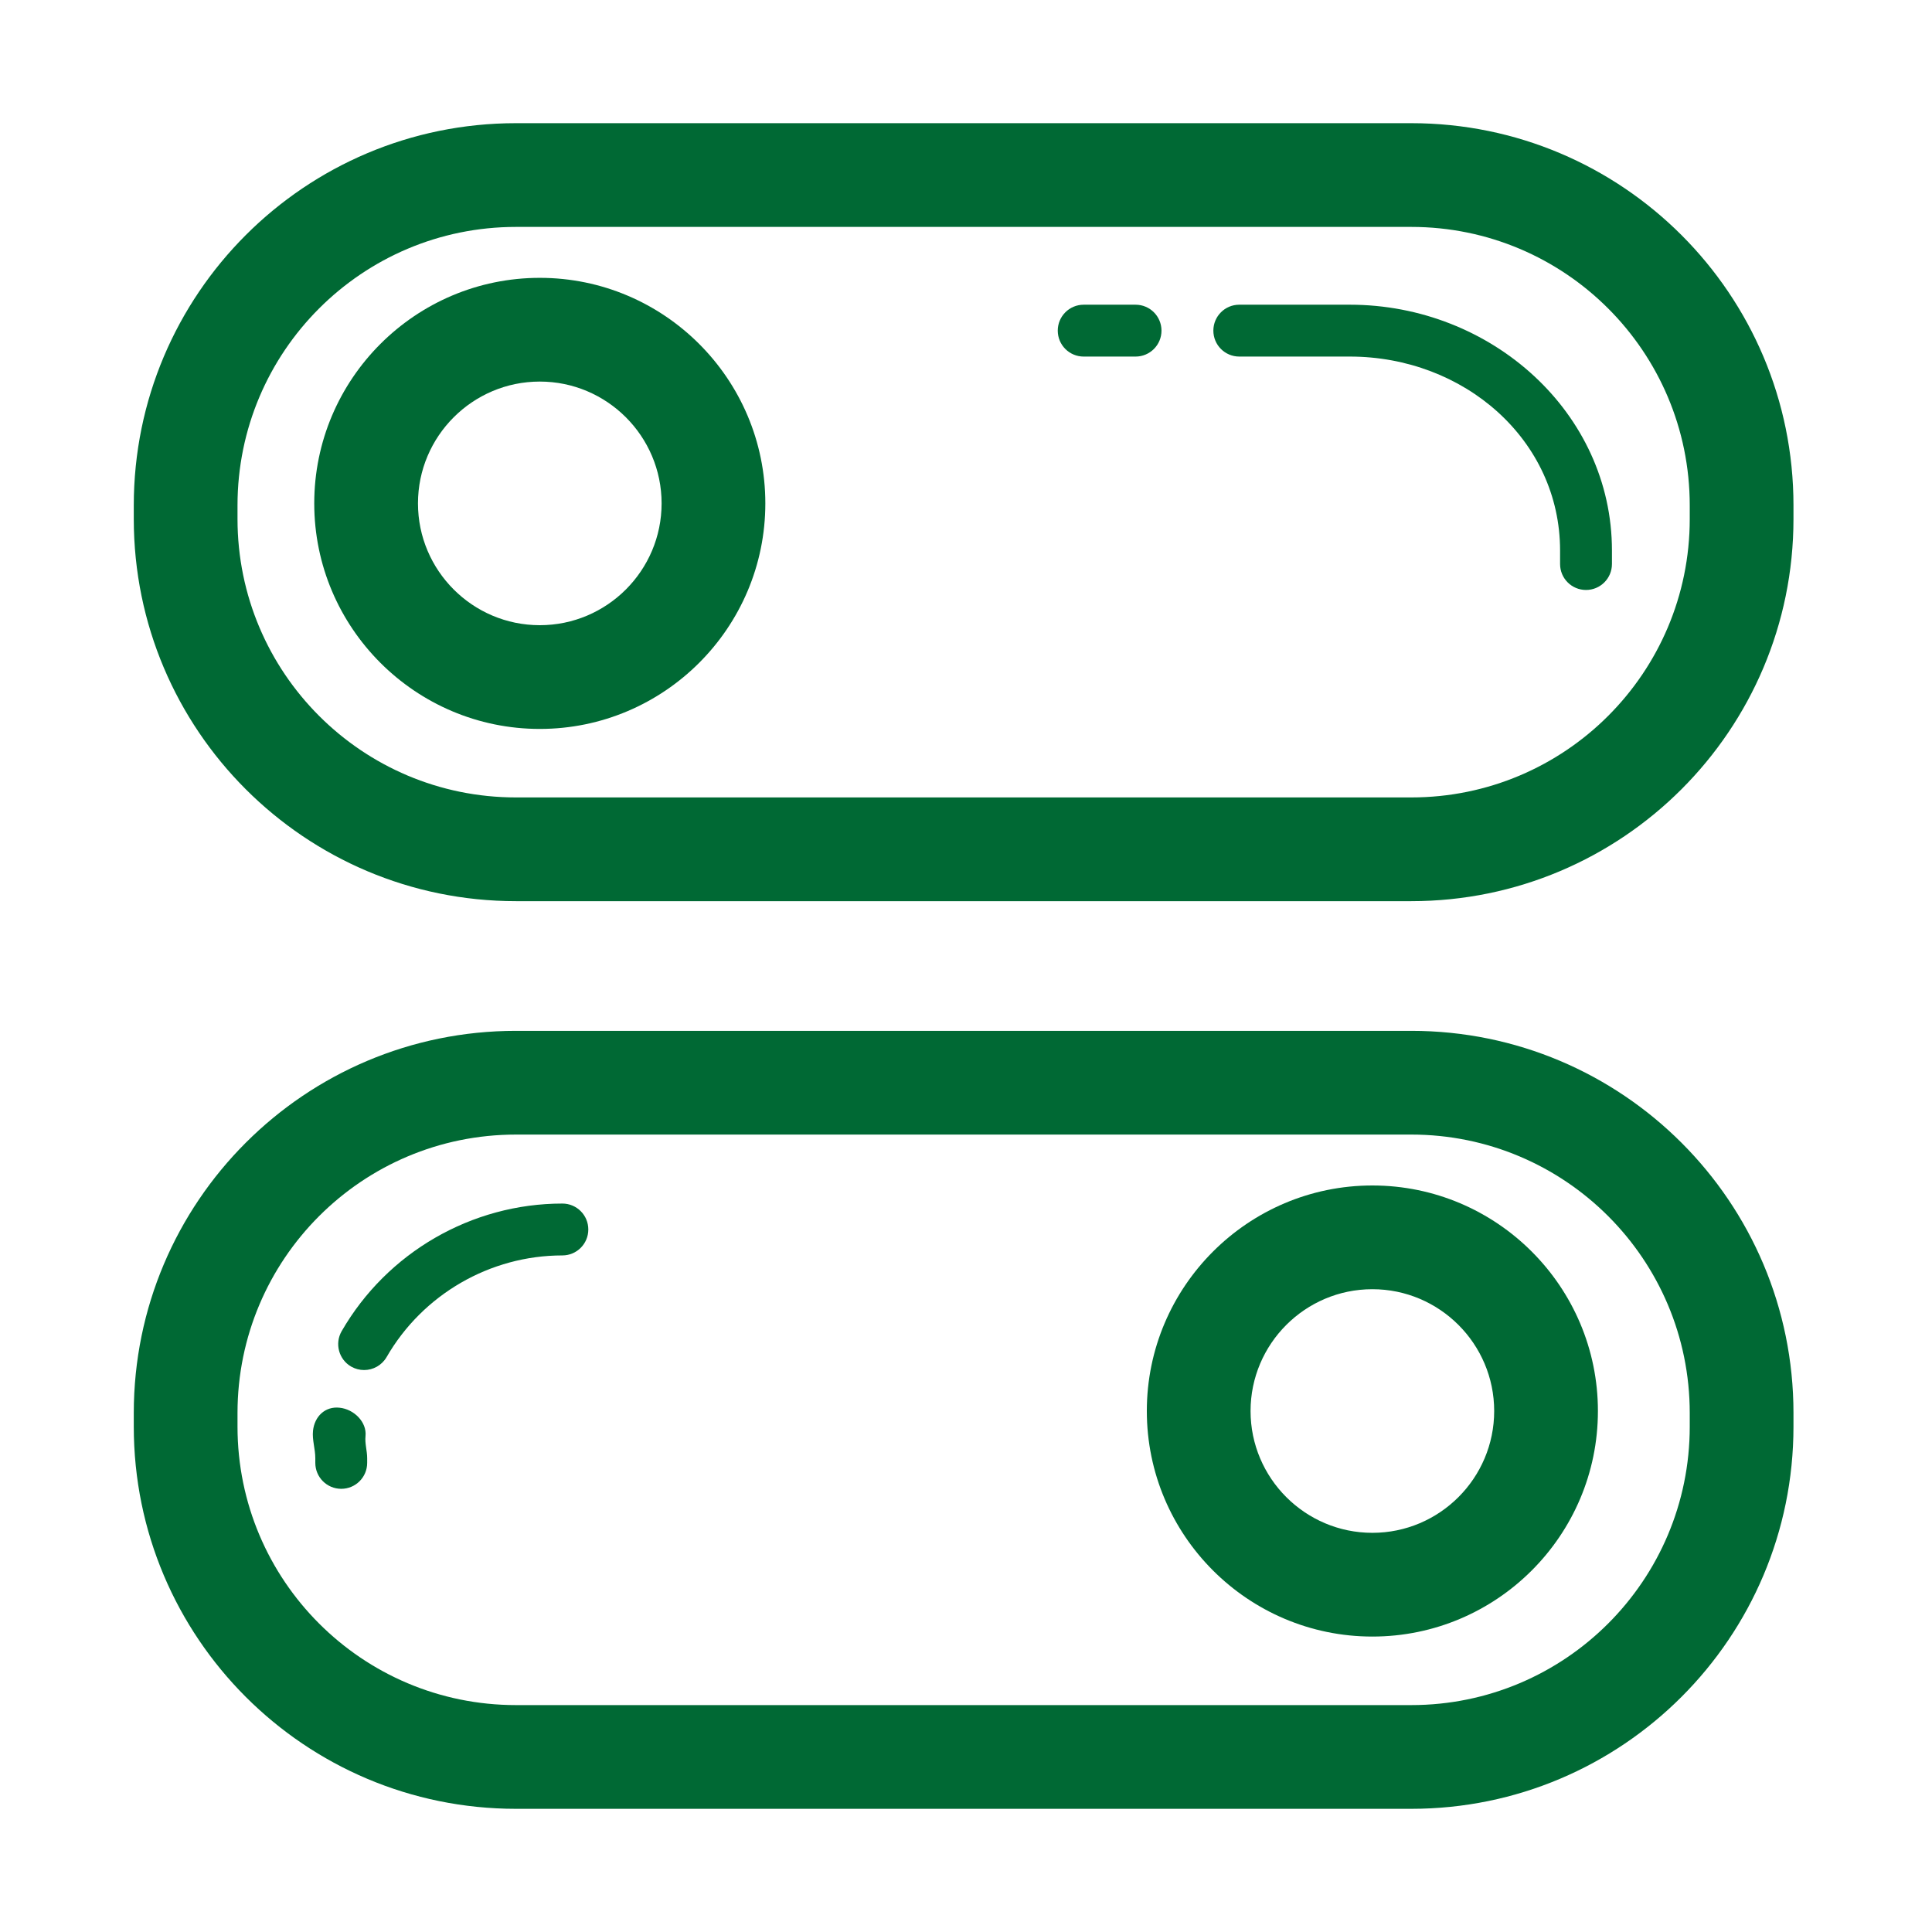
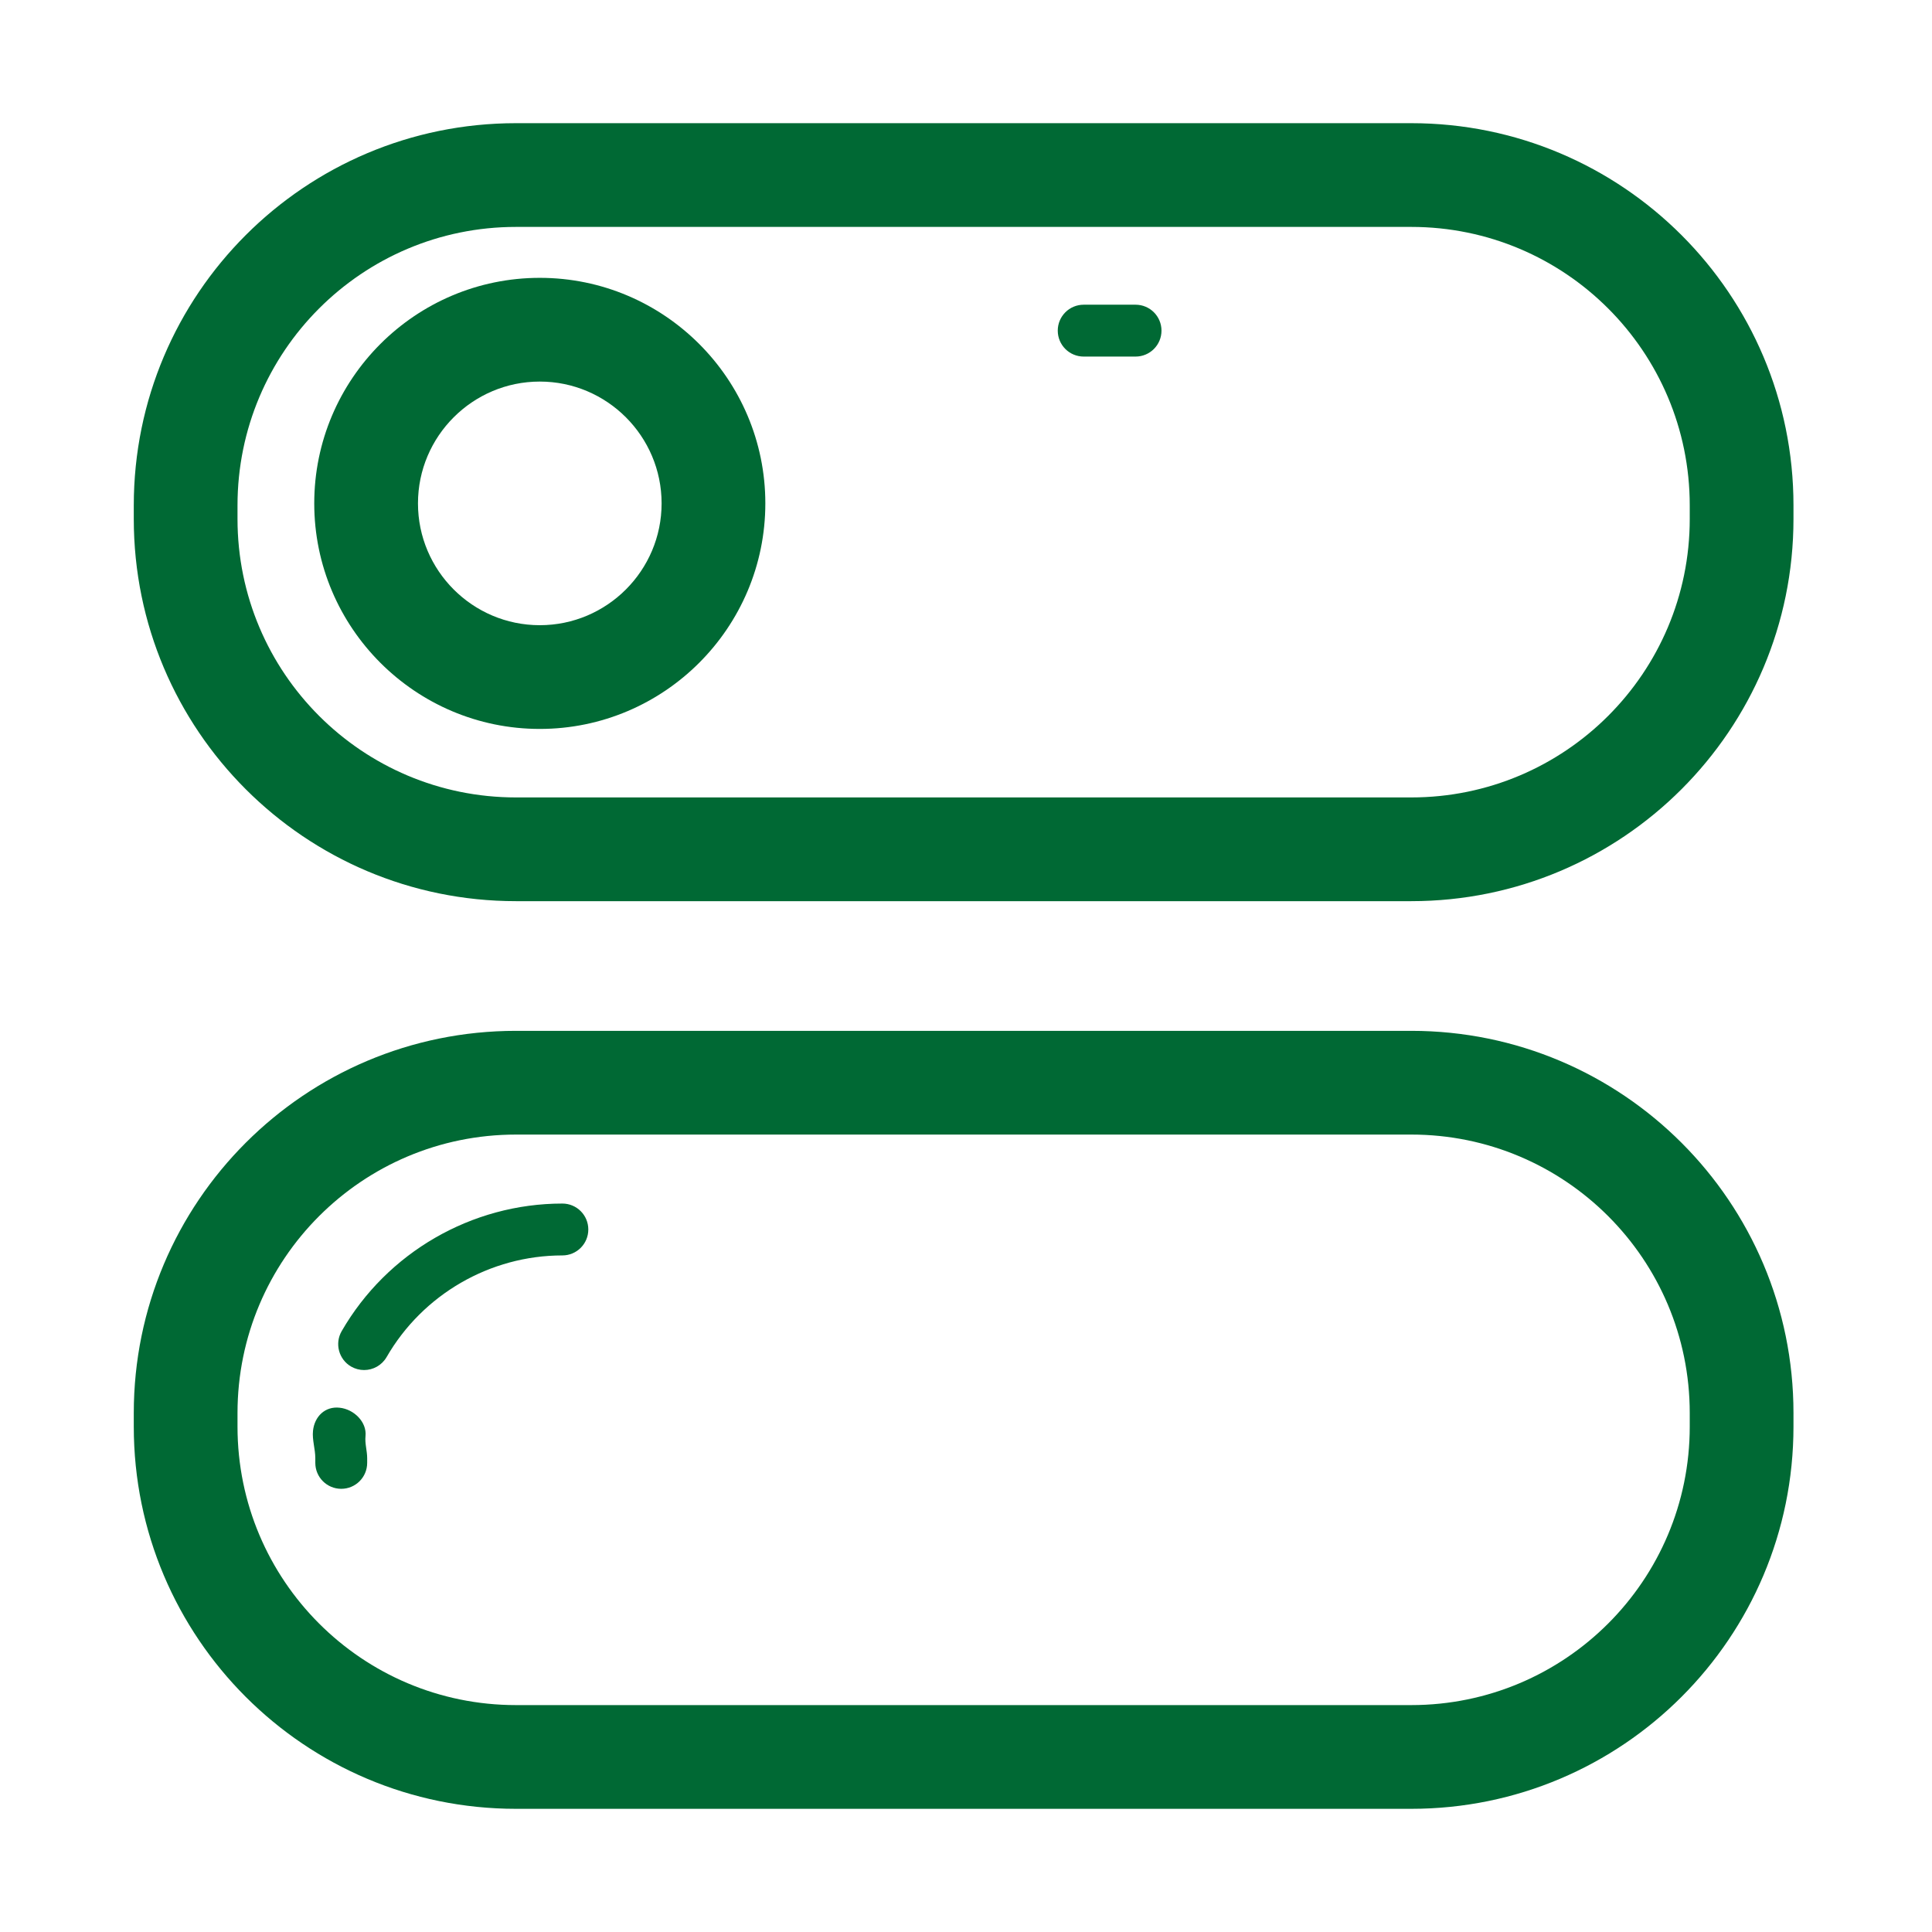
<svg xmlns="http://www.w3.org/2000/svg" t="1612430191703" class="icon" viewBox="0 0 1024 1024" version="1.1" p-id="6133" width="64" height="64">
  <defs>
    <style type="text/css" />
  </defs>
  <path d="M950.579 275.045c0 111.892-90.698 202.59-202.577 202.59L273.481 477.635c-111.879 0-202.576-90.698-202.576-202.59l0-7.167c0-111.892 90.698-202.59 202.576-202.59l474.521 0c111.879 0 202.577 90.698 202.577 202.59L950.579 275.045zM895.599 267.878c0-81.517-66.08-147.61-147.597-147.61L273.481 120.268c-81.517 0-147.597 66.093-147.597 147.61l0 7.167c0 81.517 66.08 147.611 147.597 147.611l474.521 0c81.517 0 147.597-66.093 147.597-147.611L895.599 267.878z" p-id="6134" fill="#006934" />
-   <path d="M840.62 312.696c-7.597 0-13.745-6.148-13.745-13.745l0-7.142c0-58.617-50.818-102.819-111.463-102.819l-58.564 0c-7.597 0-13.745-6.148-13.745-13.745 0-7.597 6.148-13.745 13.745-13.745l58.564 0c75.06 0 138.952 57.235 138.952 130.308l0 7.142C854.364 306.549 848.216 312.696 840.62 312.696z" p-id="6135" fill="#006934" />
  <path d="M601.869 188.992l-27.49 0c-7.597 0-13.745-6.148-13.745-13.745 0-7.597 6.148-13.745 13.745-13.745l27.49 0c7.597 0 13.745 6.148 13.745 13.745C615.614 182.844 609.466 188.992 601.869 188.992z" p-id="6136" fill="#006934" />
  <path d="M286.099 386.347c-65.918 0-119.543-53.623-119.543-119.543s53.624-119.543 119.543-119.543c65.919 0 119.544 53.623 119.544 119.543S352.018 386.347 286.099 386.347zM286.099 202.24c-35.597 0-64.563 28.967-64.563 64.563s28.967 64.563 64.563 64.563c35.598 0 64.563-28.966 64.563-64.563S321.696 202.24 286.099 202.24z" p-id="6137" fill="#006934" />
  <path d="M950.579 756.11c0 111.892-90.698 202.602-202.577 202.602L273.481 958.712c-111.879 0-202.576-90.711-202.576-202.602l0-7.167c0-111.892 90.698-202.577 202.576-202.577l474.521 0c111.879 0 202.577 90.684 202.577 202.577L950.579 756.11zM895.599 748.942c0-81.502-66.08-147.596-147.597-147.596L273.481 601.347c-81.517 0-147.597 66.093-147.597 147.596l0 7.167c0 81.531 66.08 147.624 147.597 147.624l474.521 0c81.517 0 147.597-66.093 147.597-147.624L895.599 748.942z" p-id="6138" fill="#006934" />
  <path d="M180.865 789.103c-7.597 0-13.745-6.148-13.745-13.745l0-2.47c0-4.913-1.731-9.772-1.221-14.55 0.805-7.57 6.403-13.073 14.107-12.214 7.544 0.778 14.523 7.543 13.717 15.114-0.403 3.812 0.886 7.704 0.886 11.65l0 2.47C194.609 782.955 188.462 789.103 180.865 789.103z" p-id="6139" fill="#006934" />
  <path d="M192.985 726.15c-2.336 0-4.685-0.589-6.859-1.825-6.563-3.785-8.832-12.216-5.033-18.791 24.053-41.692 68.885-67.624 116.979-67.624 7.597 0 13.745 6.148 13.745 13.745s-6.147 13.745-13.745 13.745c-38.308 0-73.999 20.644-93.167 53.879C202.354 723.681 197.737 726.15 192.985 726.15z" p-id="6140" fill="#006934" />
-   <path d="M727.385 867.412c-65.919 0-119.543-53.612-119.543-119.543 0-65.907 53.623-119.543 119.543-119.543s119.543 53.636 119.543 119.543C846.929 813.801 793.304 867.412 727.385 867.412zM727.385 683.305c-35.597 0-64.563 28.967-64.563 64.564 0 35.596 28.967 64.562 64.563 64.562s64.563-28.967 64.563-64.562C791.948 712.271 762.982 683.305 727.385 683.305z" p-id="6141" fill="#006934" />
</svg>